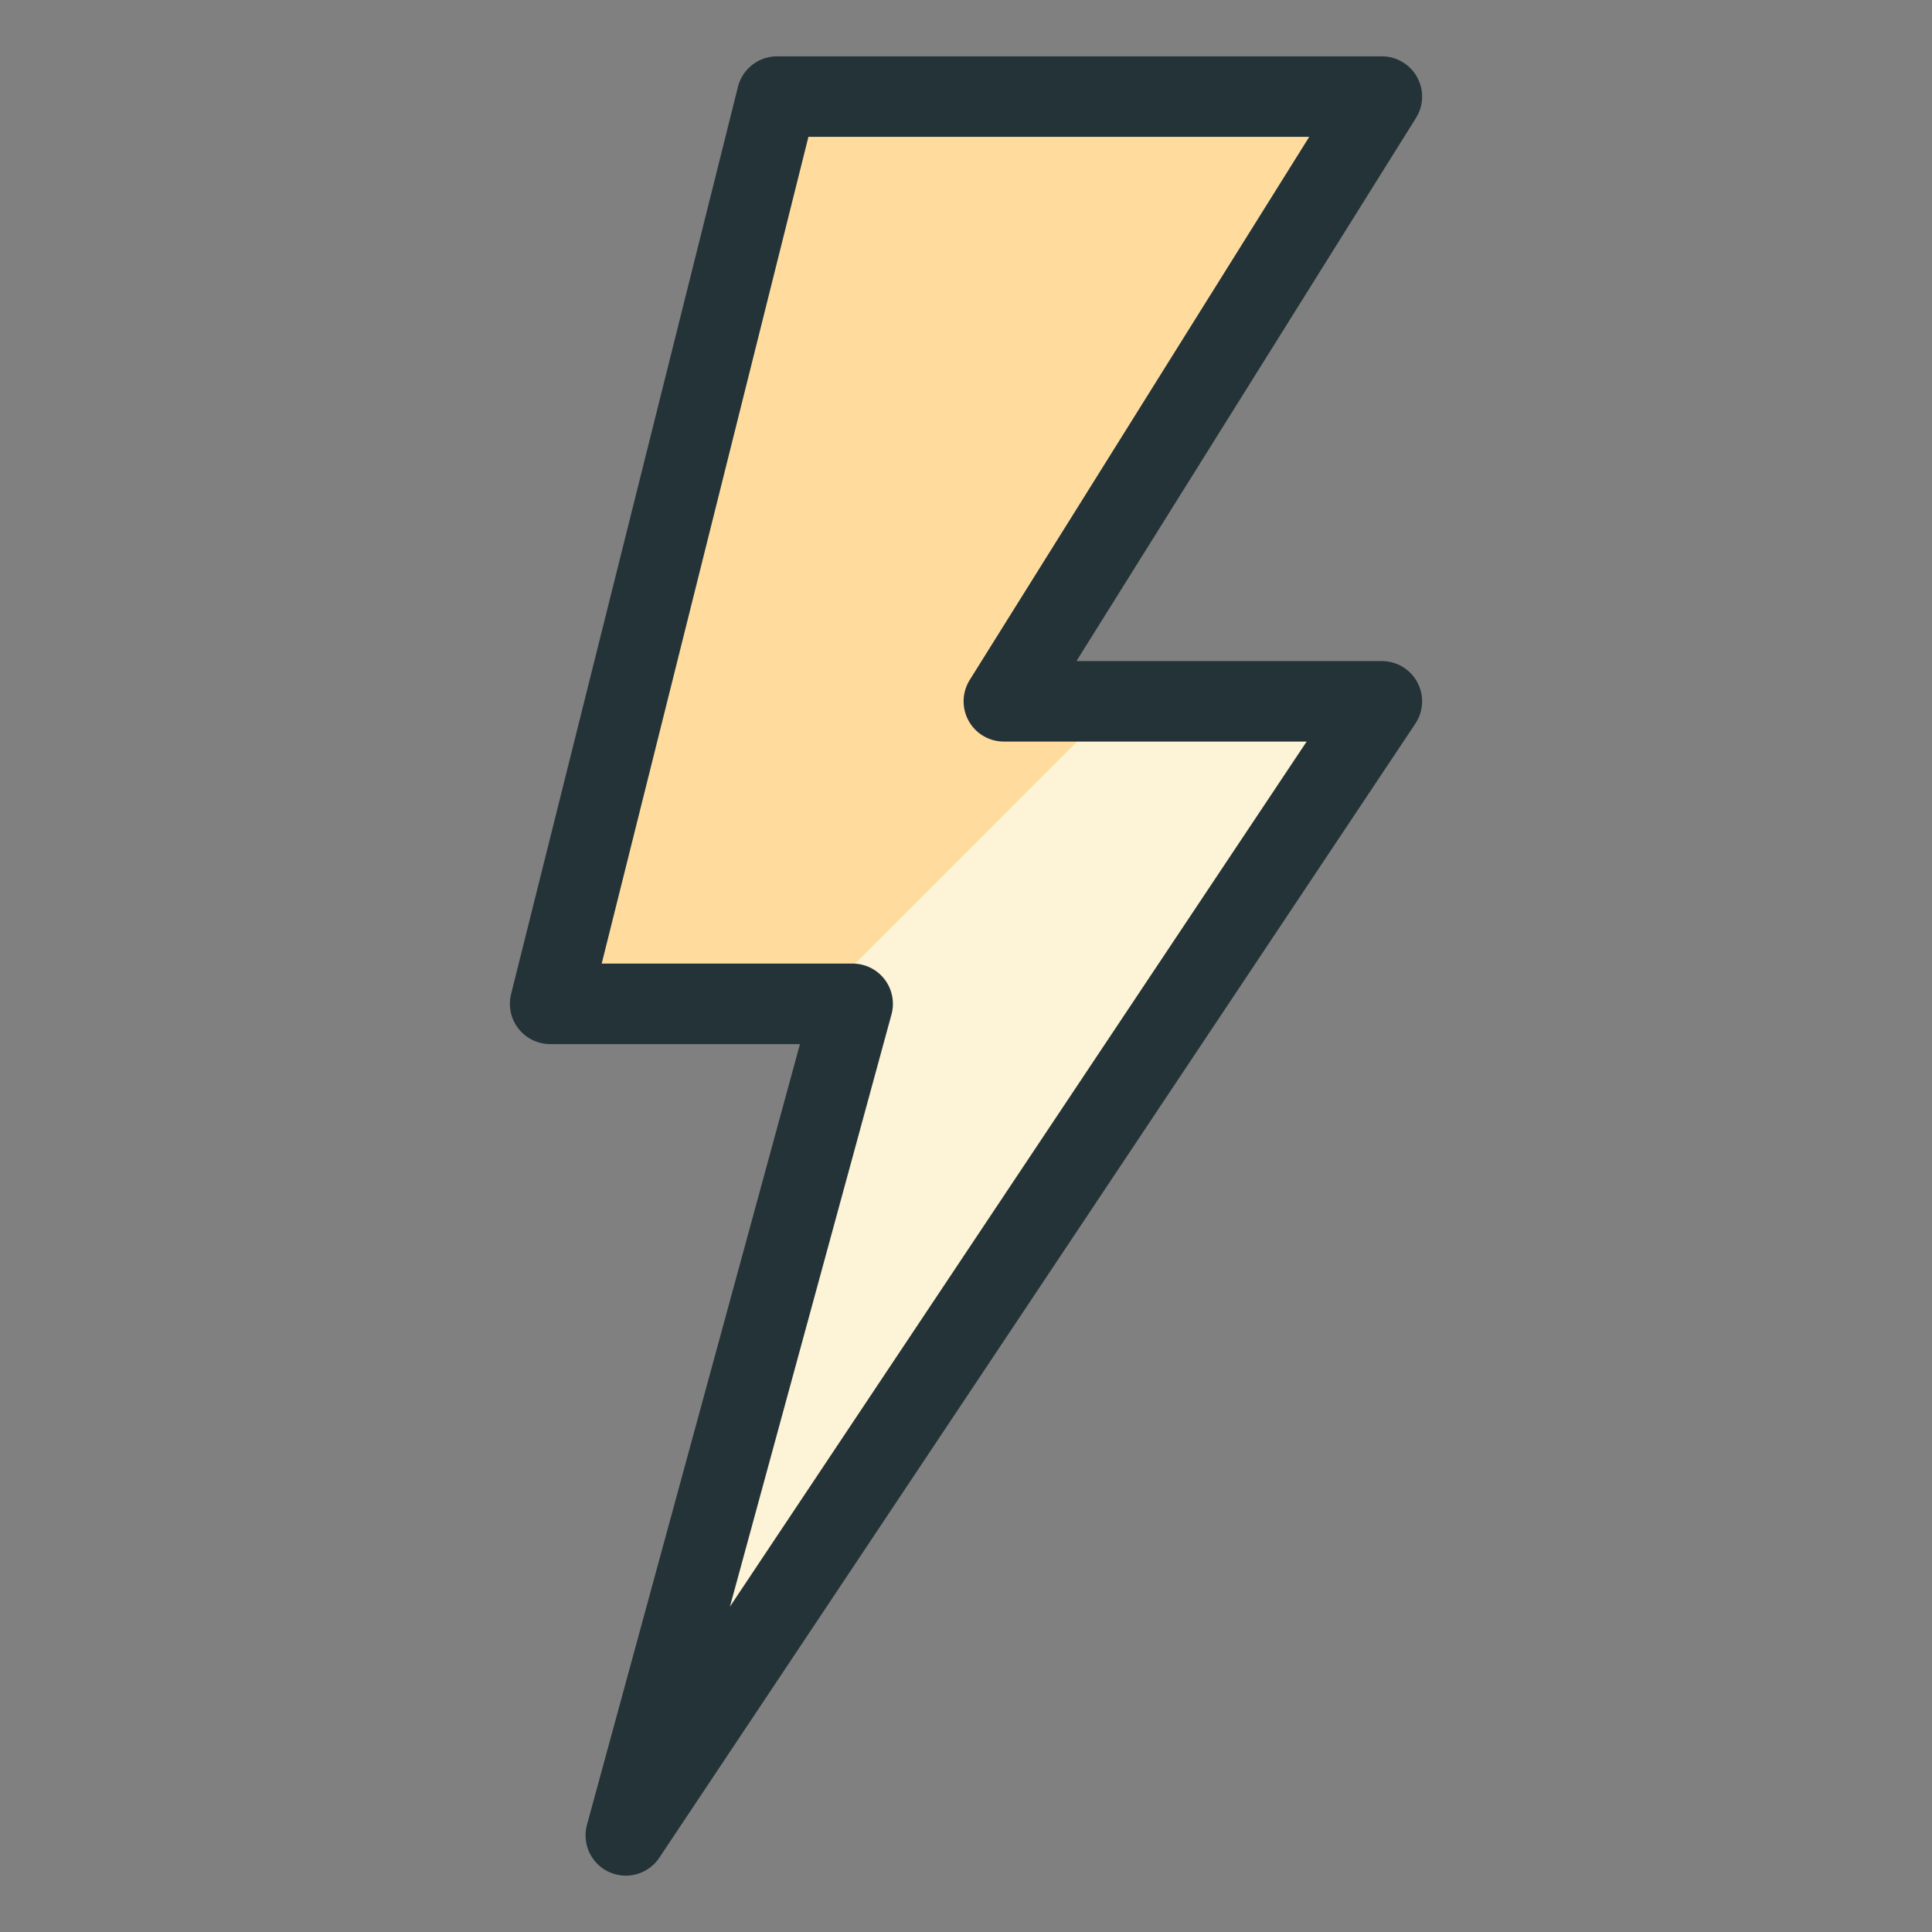
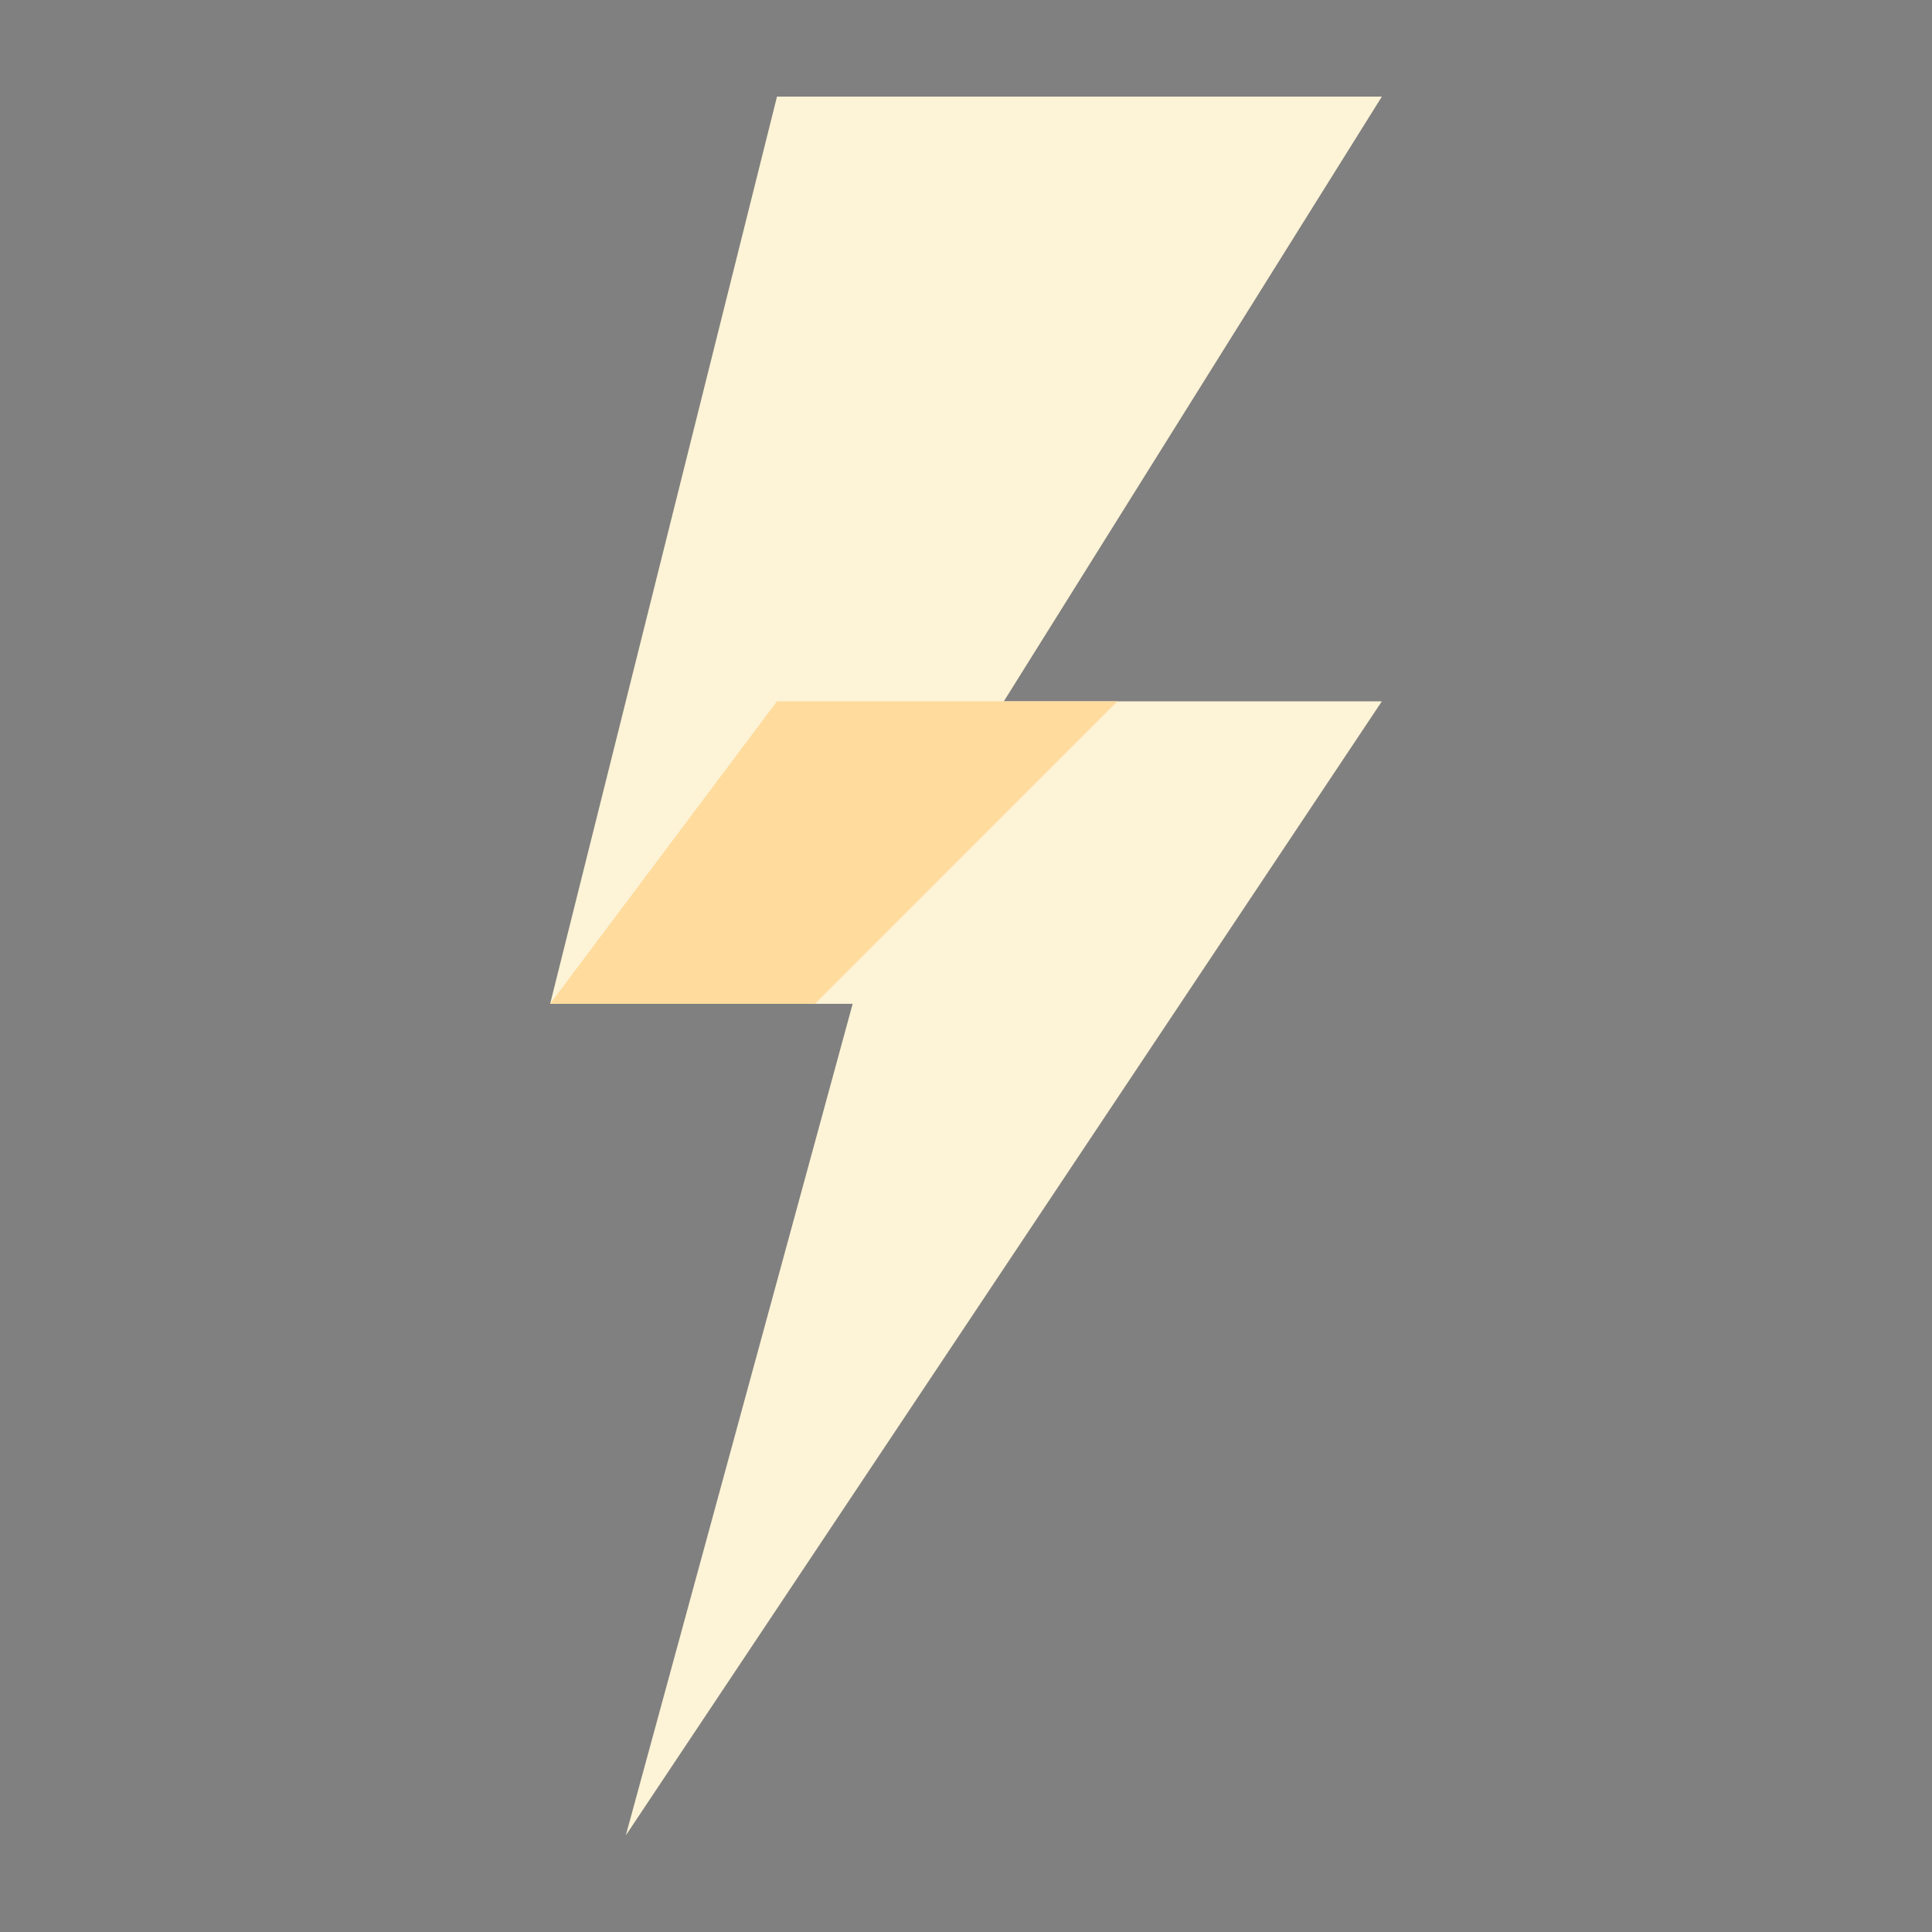
<svg xmlns="http://www.w3.org/2000/svg" viewBox="-0.25 -0.25 12 12" height="12" width="12" id="Flash--Streamline-Ultimate.svg">
  <rect x="-0.25" y="-0.25" width="12" height="12" fill="#808080" stroke="none" />
  <desc>Flash Streamline Icon: https://streamlinehq.com</desc>
  <defs />
  <path d="M3.637 11.15L5.046 5.985H3.167L4.576 0.35H8.333L5.985 4.106H8.333L3.637 11.15Z" fill="#fdf3d6" stroke-width="0.5" />
-   <path d="M6.69 4.106H5.985L8.333 0.35H4.576L3.167 5.985H4.812L6.69 4.106Z" fill="#ffdb9d" stroke-width="0.5" />
-   <path d="M3.637 11.15L5.046 5.985H3.167L4.576 0.35H8.333L5.985 4.106H8.333L3.637 11.15Z" fill="none" stroke="#243338" stroke-linecap="round" stroke-linejoin="round" stroke-width="0.5" />
+   <path d="M6.69 4.106H5.985H4.576L3.167 5.985H4.812L6.69 4.106Z" fill="#ffdb9d" stroke-width="0.5" />
</svg>